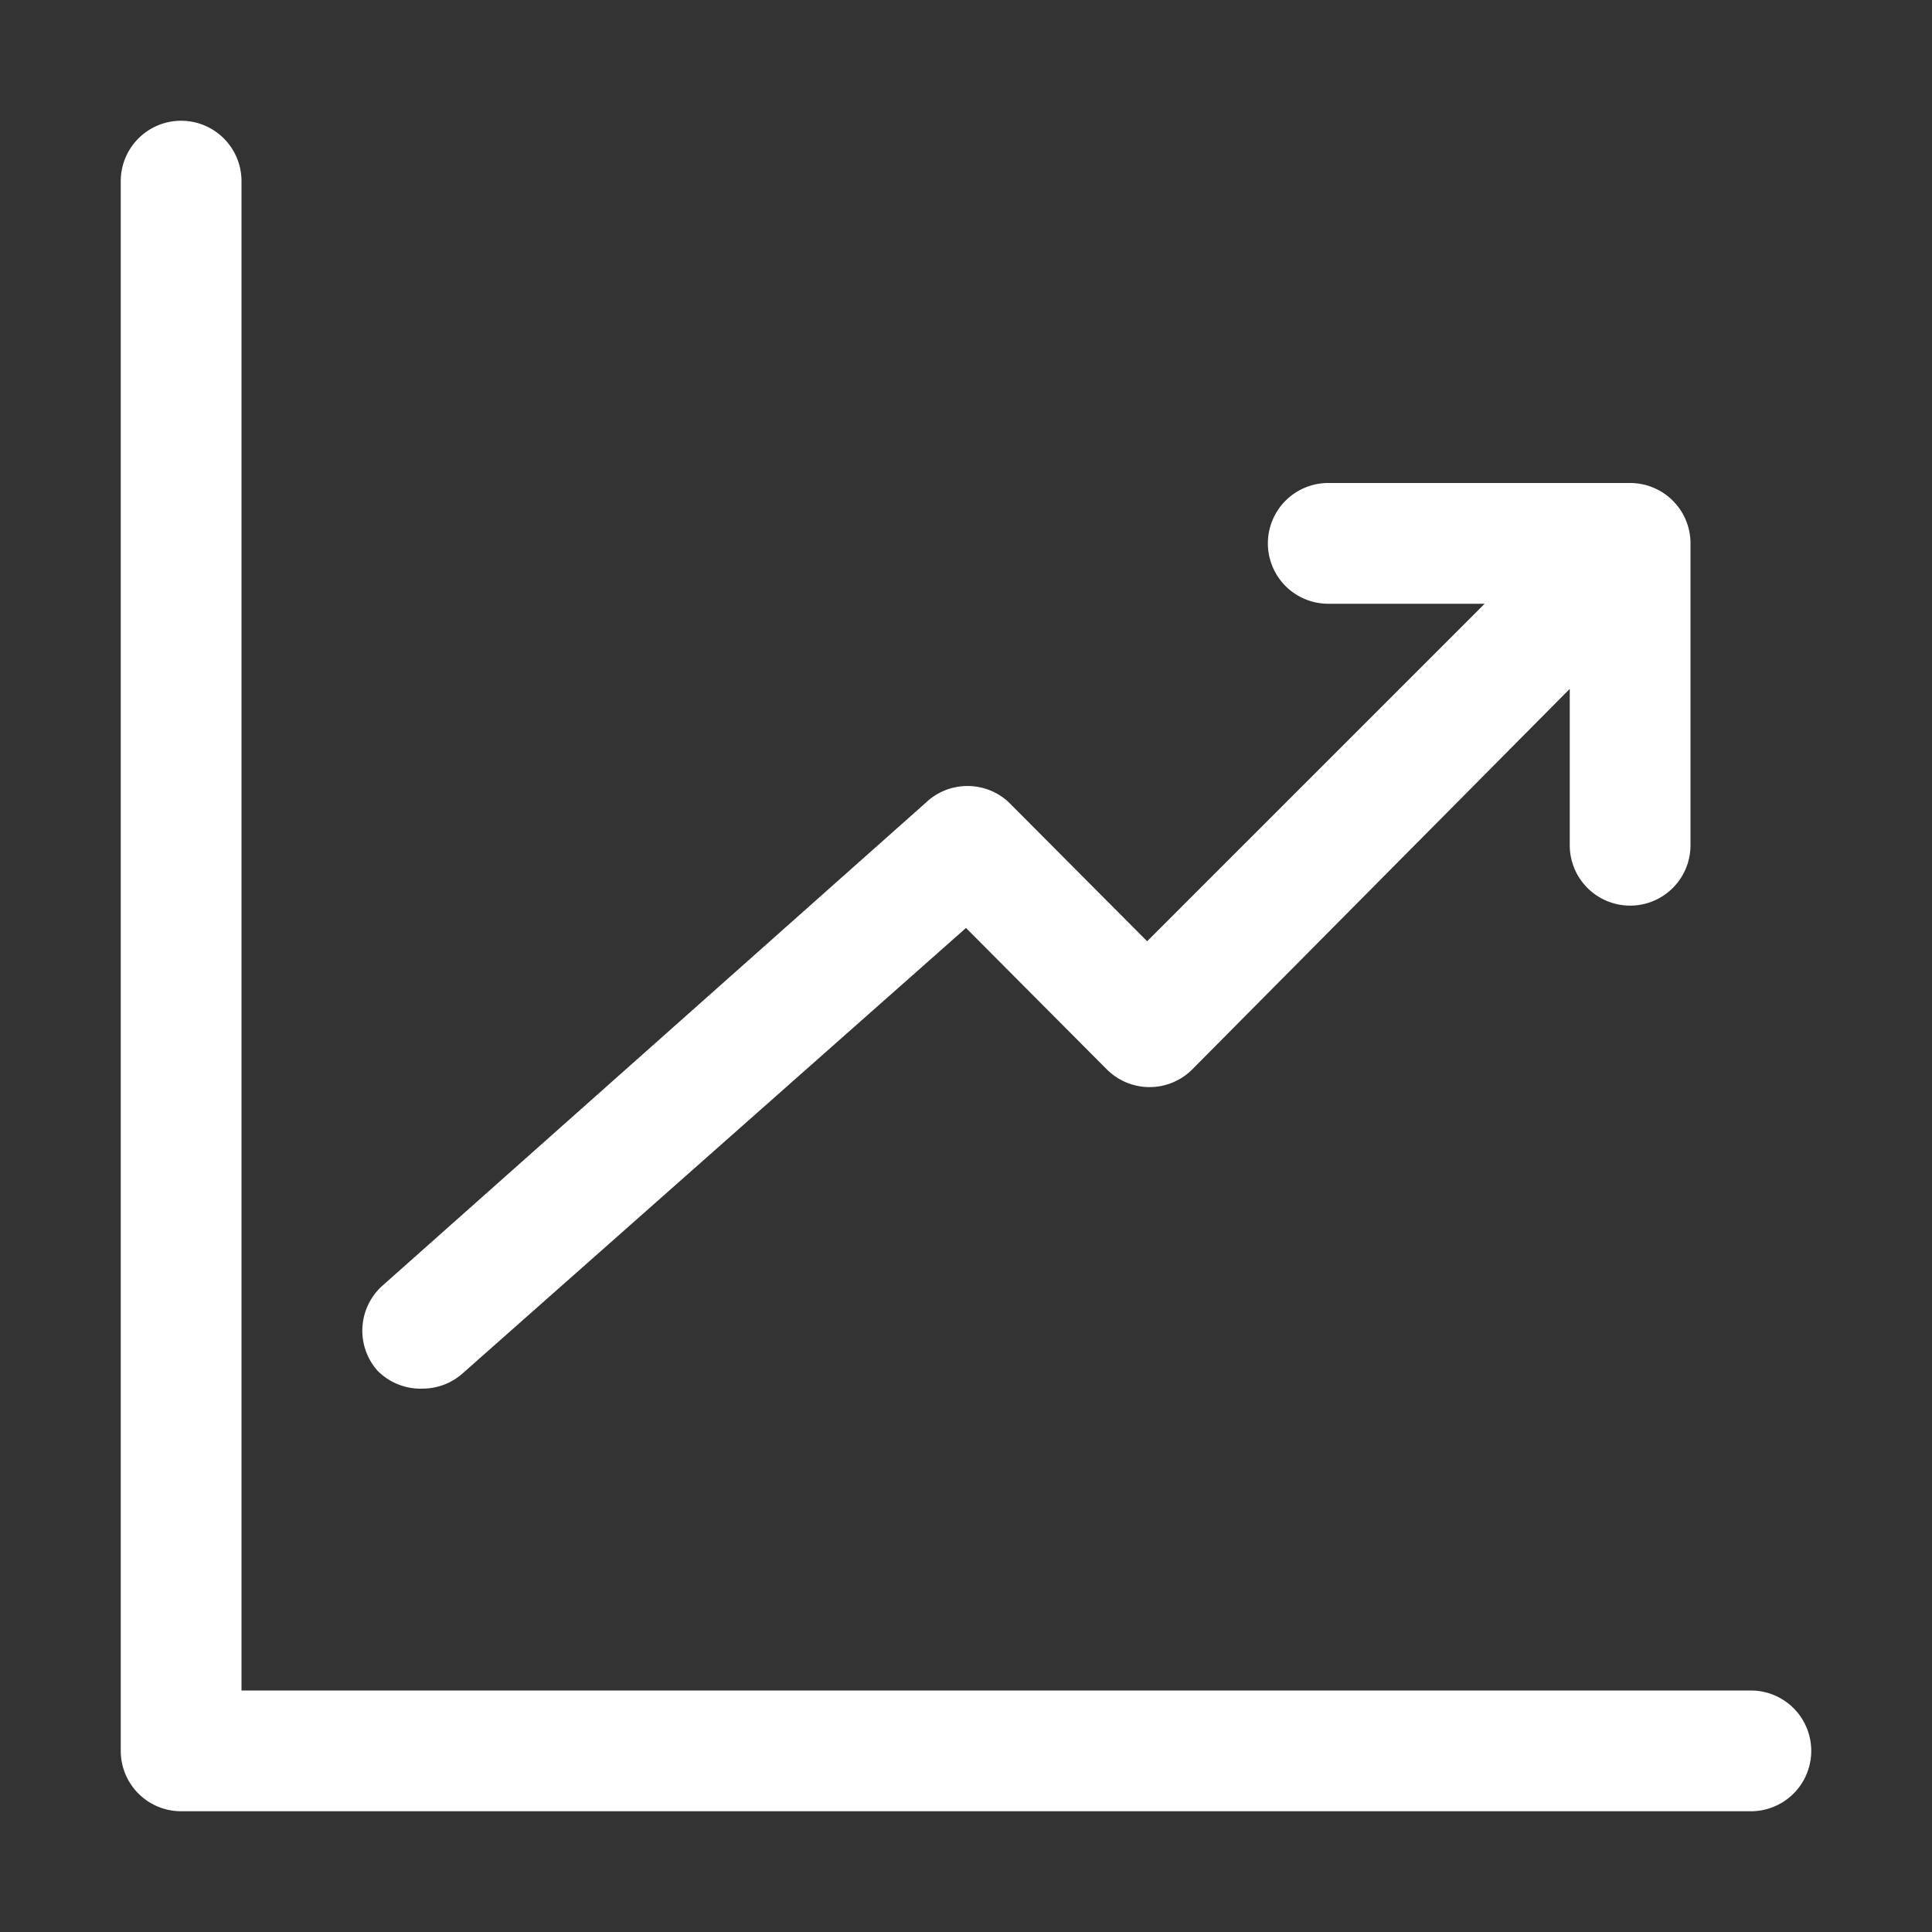
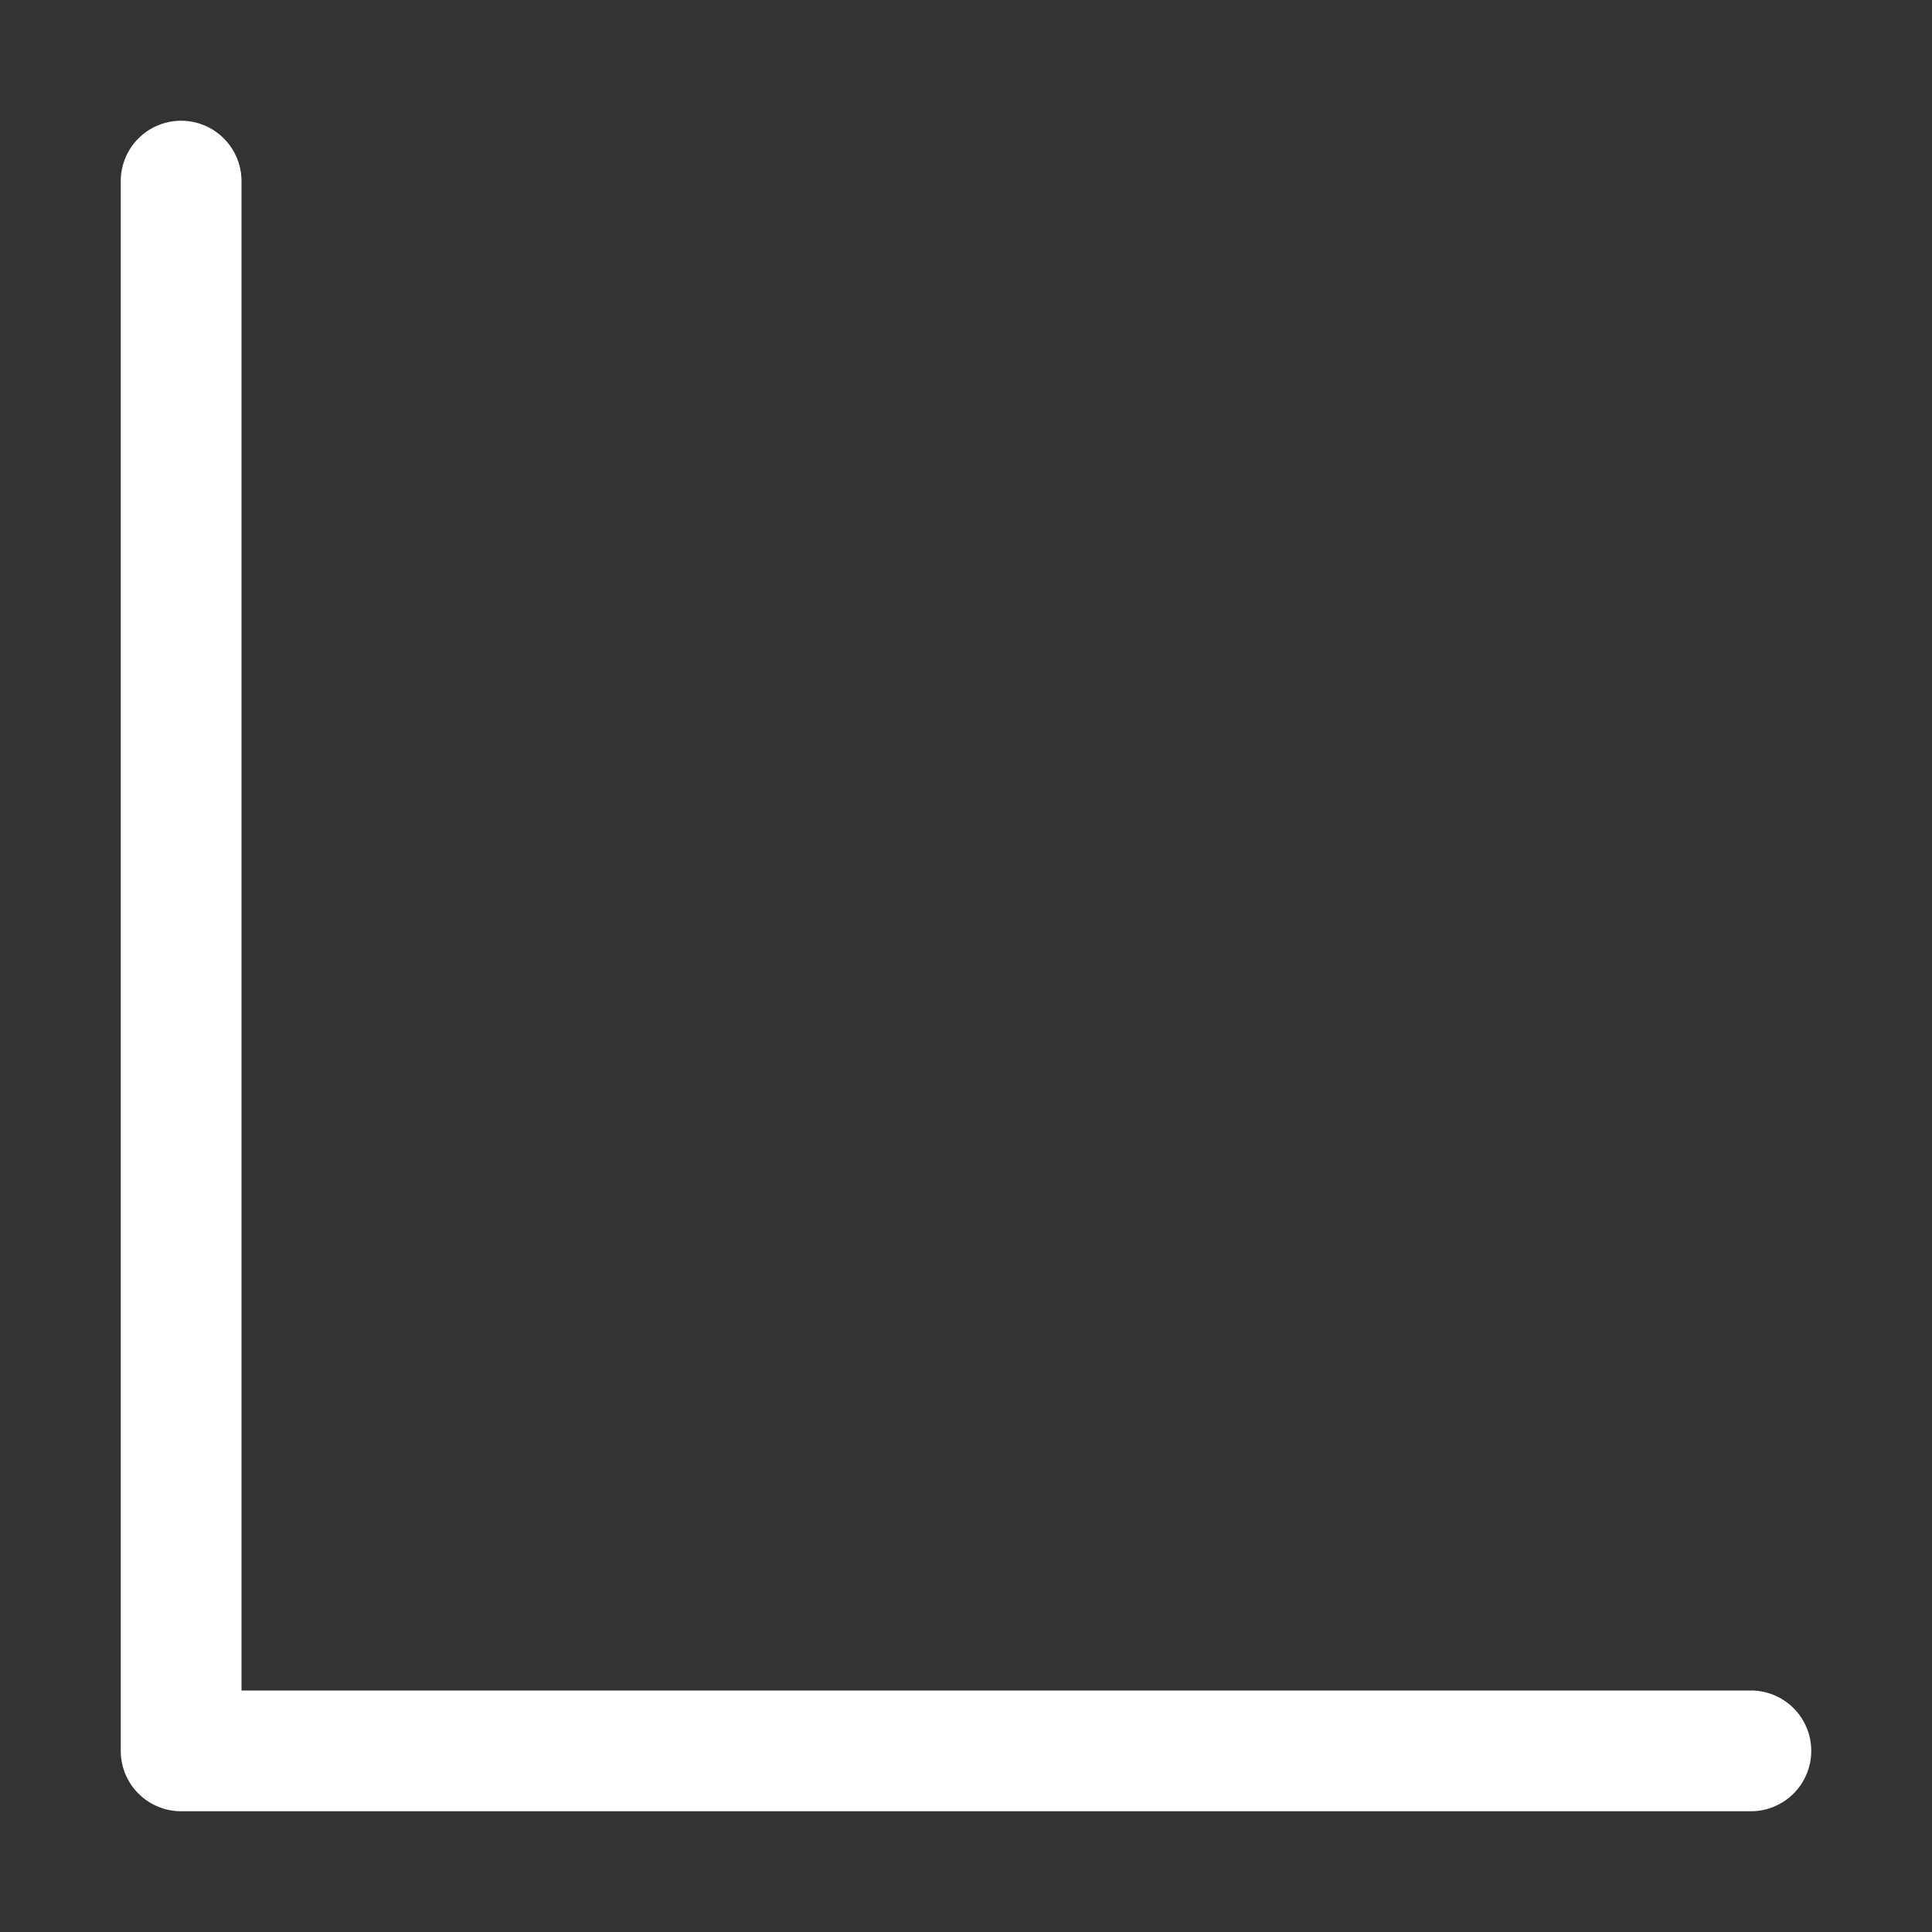
<svg xmlns="http://www.w3.org/2000/svg" width="800px" height="800px" viewBox="0 0 32 32" data-name="Layer 1" id="Layer_1" fill="#000000">
  <rect x="0" y="0" width="32" height="32" fill="#333333" stroke="none" />
  <g id="SVGRepo_bgCarrier" stroke-width="0" />
  <g id="SVGRepo_tracerCarrier" stroke-linecap="round" stroke-linejoin="round" />
  <g id="SVGRepo_iconCarrier">
    <defs>
      <style>.cls-1{fill:#ffffff;}</style>
    </defs>
    <title />
    <path class="cls-1" d="M29,28H4V3A1,1,0,0,0,2,3V29a1,1,0,0,0,1,1H29a1,1,0,0,0,0-2Z" />
-     <path class="cls-1" d="M7,23a1,1,0,0,0,.66-.25L16,15.37l2.33,2.34a1,1,0,0,0,1.42,0L26,11.41V14a1,1,0,0,0,2,0V9a1,1,0,0,0-1-1H22a1,1,0,0,0,0,2h2.59L19,15.59l-2.29-2.3a1,1,0,0,0-1.37,0l-9,8a1,1,0,0,0-.09,1.41A1,1,0,0,0,7,23Z" />
  </g>
</svg>